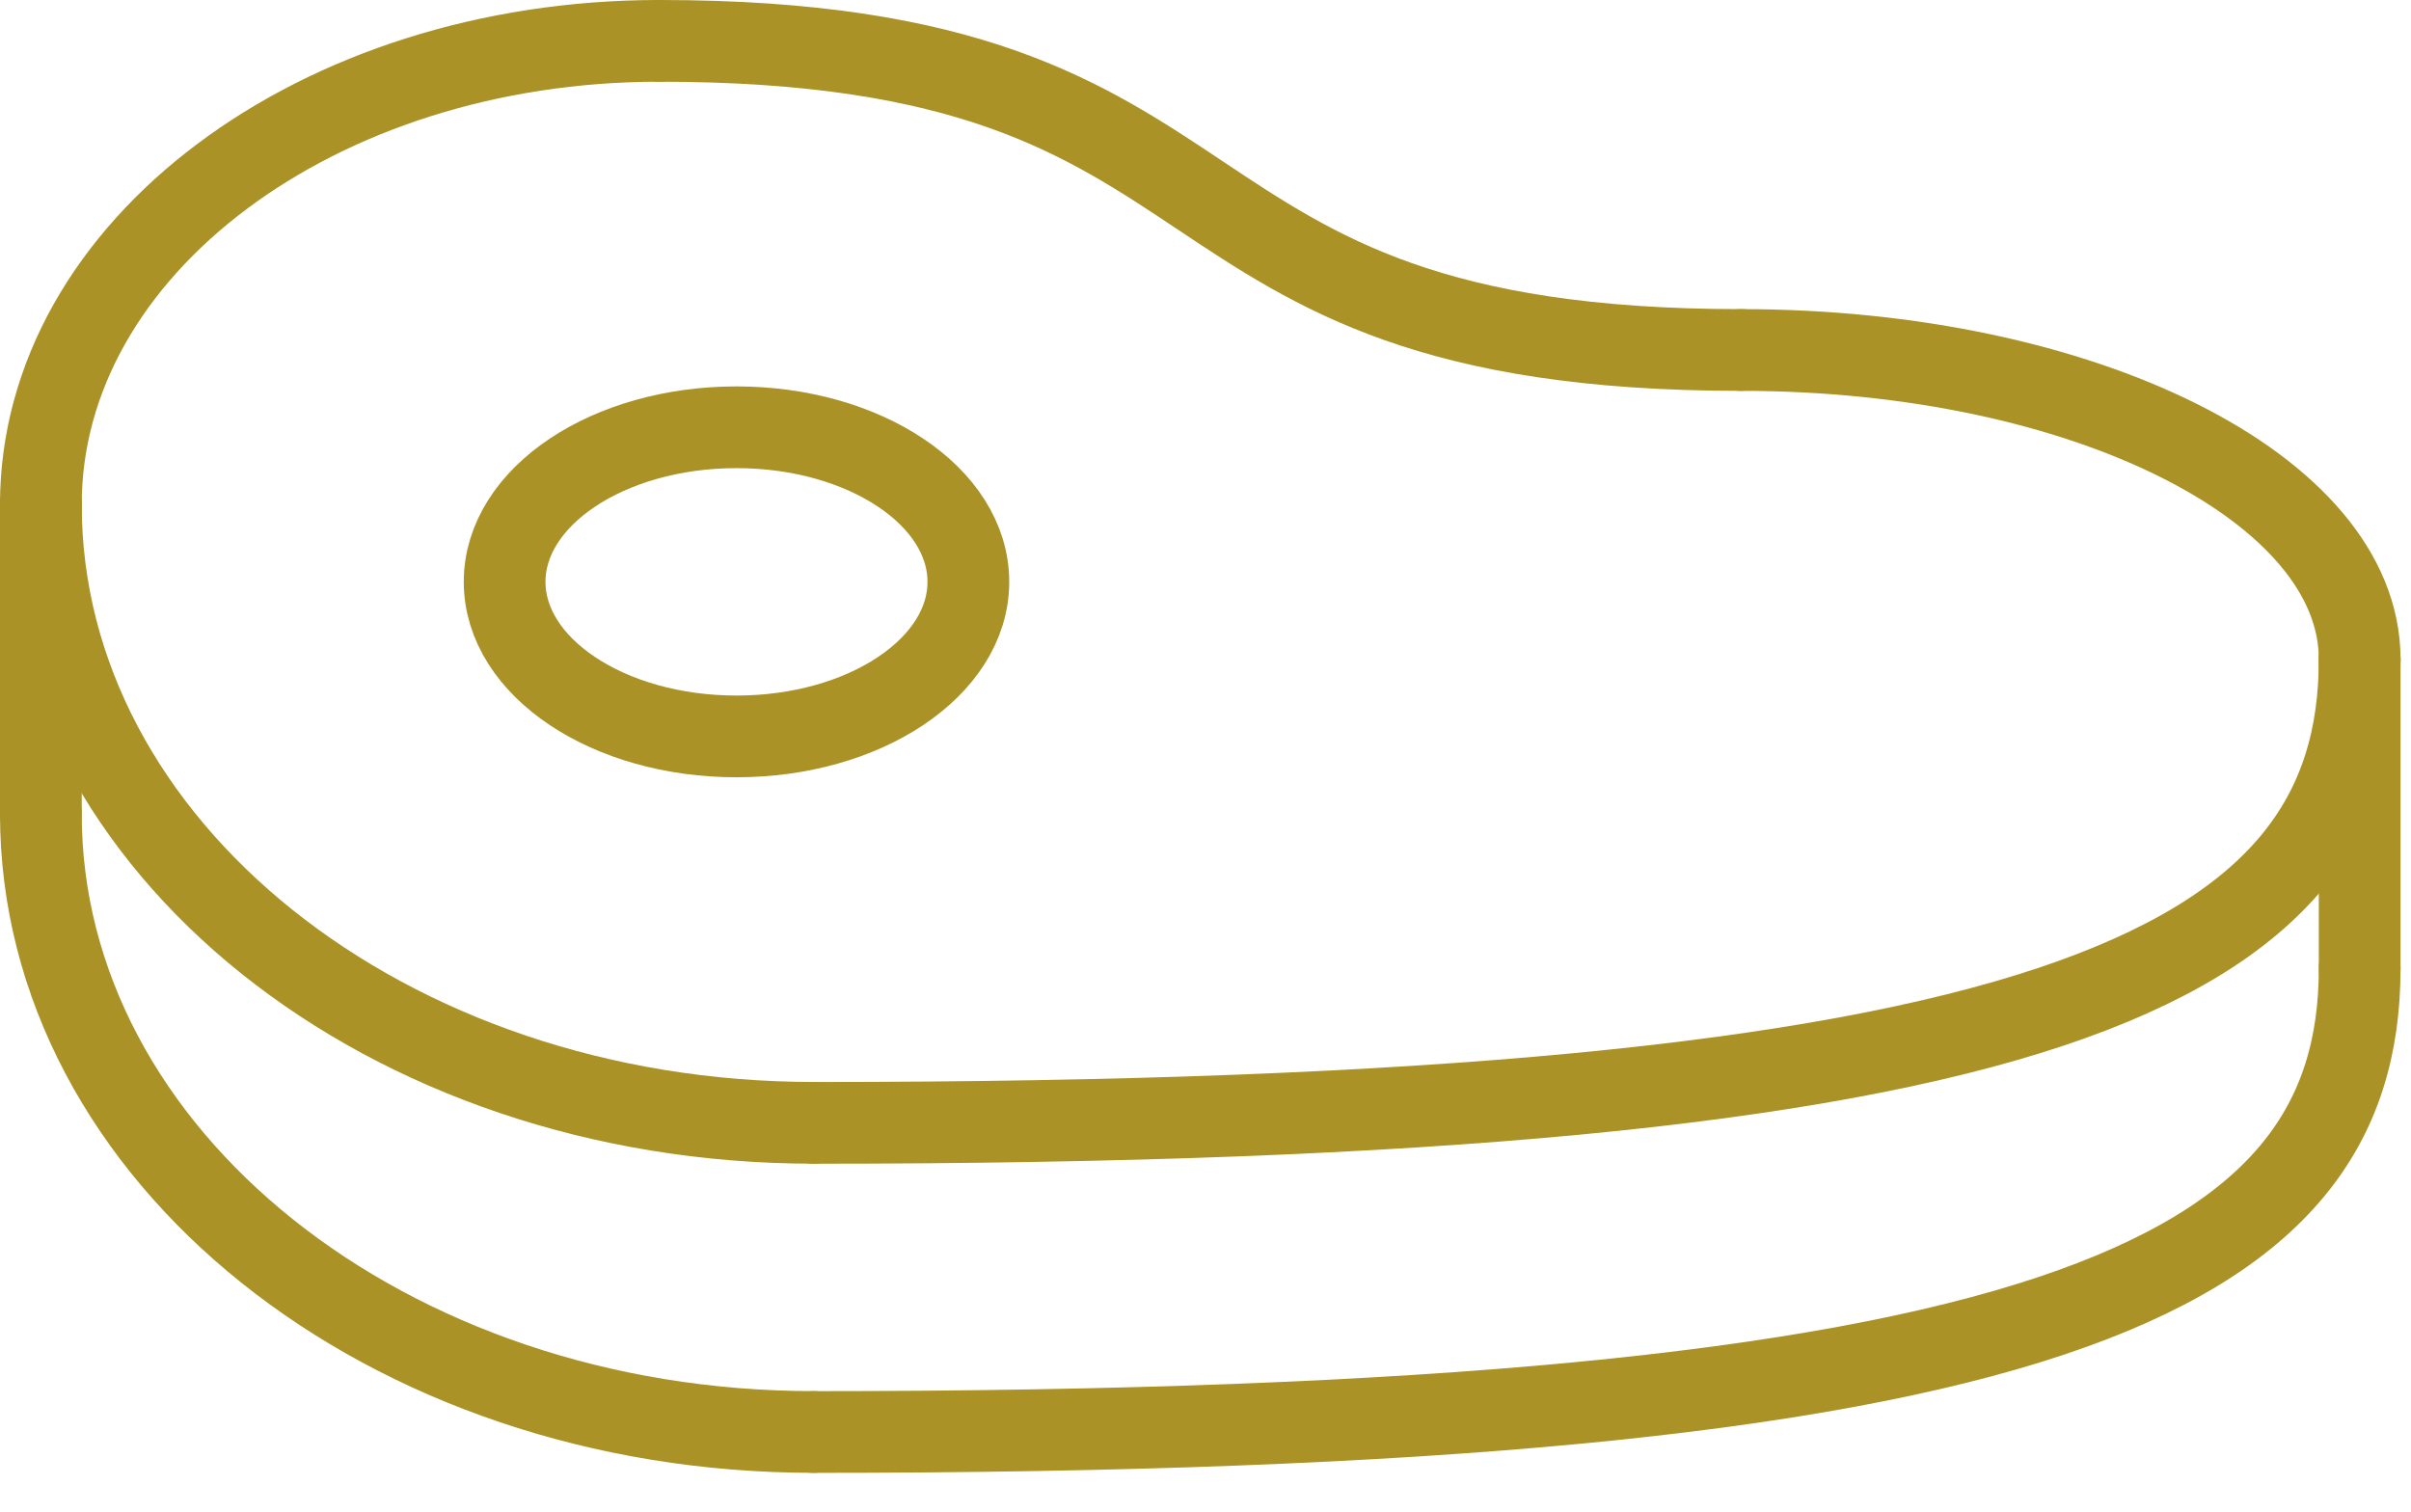
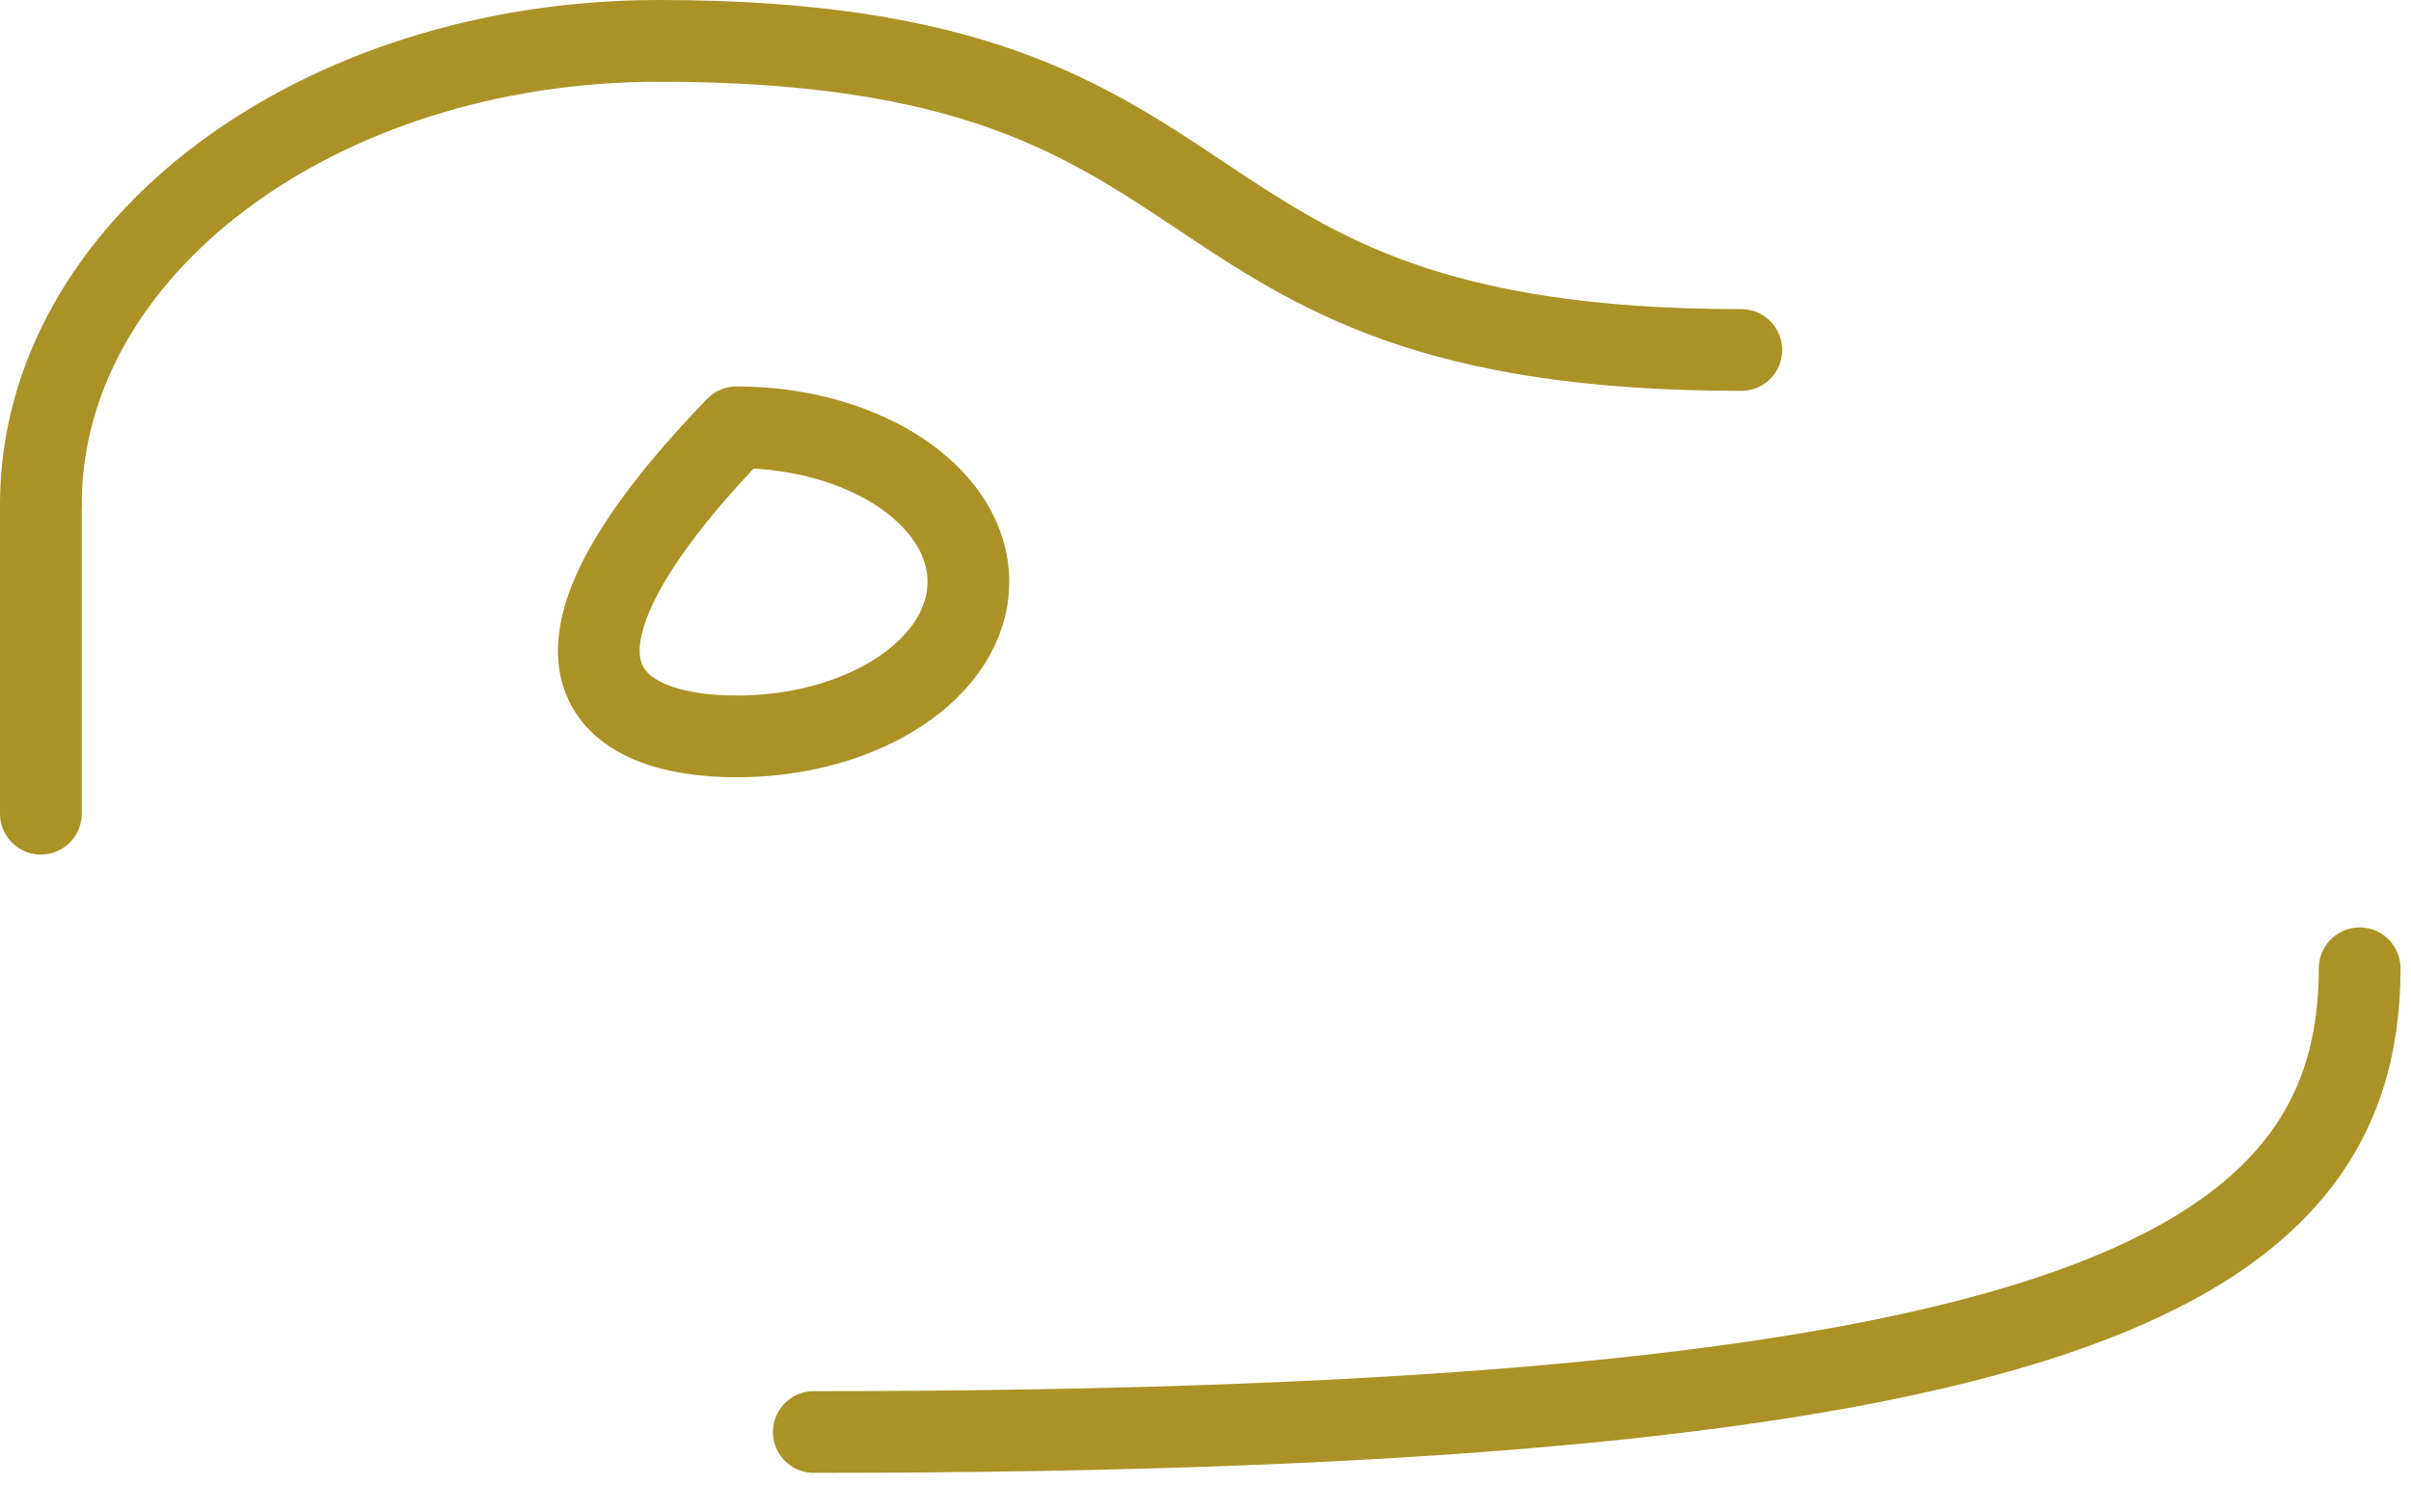
<svg xmlns="http://www.w3.org/2000/svg" width="59" height="37" viewBox="0 0 59 37" fill="none">
  <path d="M42.612 8.566C27.481 8.566 31.264 1 16.132 1" stroke="#AA9226" stroke-width="2" stroke-linecap="round" stroke-linejoin="round" />
-   <path d="M57.744 16.132C57.744 23.698 50.178 27.481 19.915 27.481" stroke="#AA9226" stroke-width="2" stroke-linecap="round" stroke-linejoin="round" />
-   <path d="M18.023 18.023C21.157 18.023 23.697 16.33 23.697 14.24C23.697 12.151 21.157 10.457 18.023 10.457C14.889 10.457 12.349 12.151 12.349 14.24C12.349 16.33 14.889 18.023 18.023 18.023Z" stroke="#AA9226" stroke-width="2" stroke-linecap="round" stroke-linejoin="round" />
-   <path d="M1 12.349C1 20.713 9.459 27.48 19.915 27.48" stroke="#AA9226" stroke-width="2" stroke-linecap="round" stroke-linejoin="round" />
+   <path d="M18.023 18.023C21.157 18.023 23.697 16.33 23.697 14.24C23.697 12.151 21.157 10.457 18.023 10.457C12.349 16.33 14.889 18.023 18.023 18.023Z" stroke="#AA9226" stroke-width="2" stroke-linecap="round" stroke-linejoin="round" />
  <path d="M57.744 23.698C57.744 31.264 50.178 35.047 19.915 35.047" stroke="#AA9226" stroke-width="2" stroke-linecap="round" stroke-linejoin="round" />
-   <path d="M1 19.915C1 28.279 9.459 35.046 19.915 35.046" stroke="#AA9226" stroke-width="2" stroke-linecap="round" stroke-linejoin="round" />
  <path d="M1 19.915V12.349" stroke="#AA9226" stroke-width="2" stroke-linecap="round" stroke-linejoin="round" />
-   <path d="M57.744 23.698V16.132" stroke="#AA9226" stroke-width="2" stroke-linecap="round" stroke-linejoin="round" />
  <path d="M1 12.349C1 6.075 7.767 1 16.132 1" stroke="#AA9226" stroke-width="2" stroke-linecap="round" stroke-linejoin="round" />
-   <path d="M57.744 16.132C57.744 11.95 50.977 8.566 42.612 8.566" stroke="#AA9226" stroke-width="2" stroke-linecap="round" stroke-linejoin="round" />
</svg>